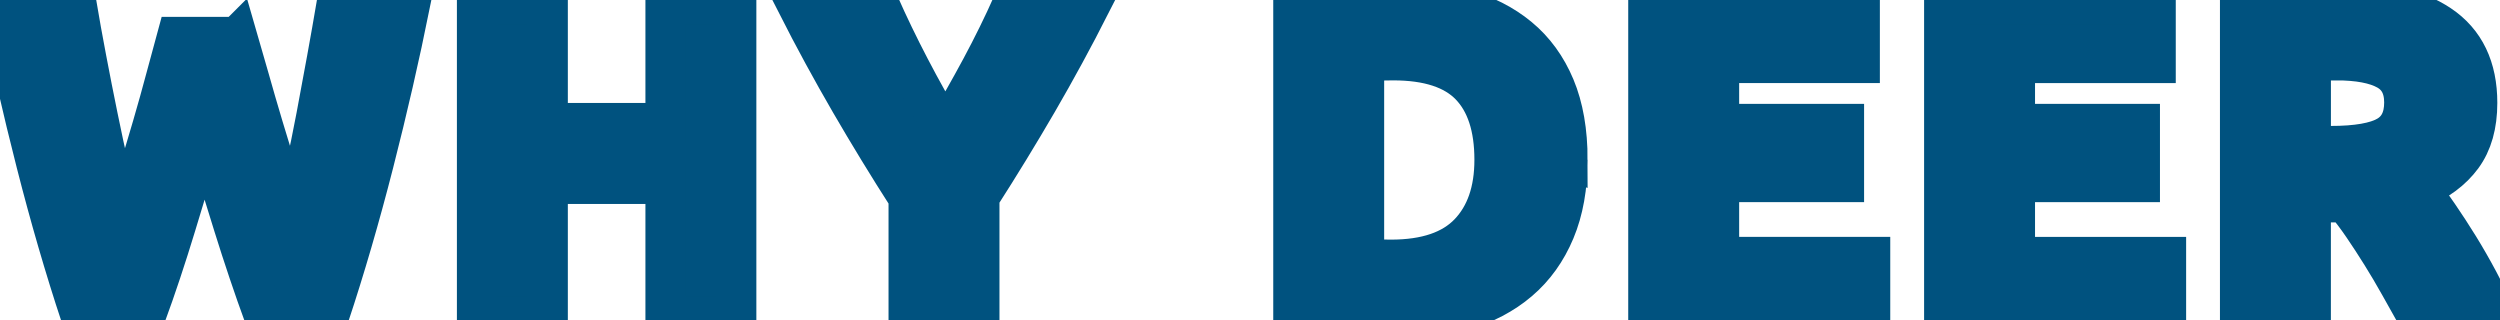
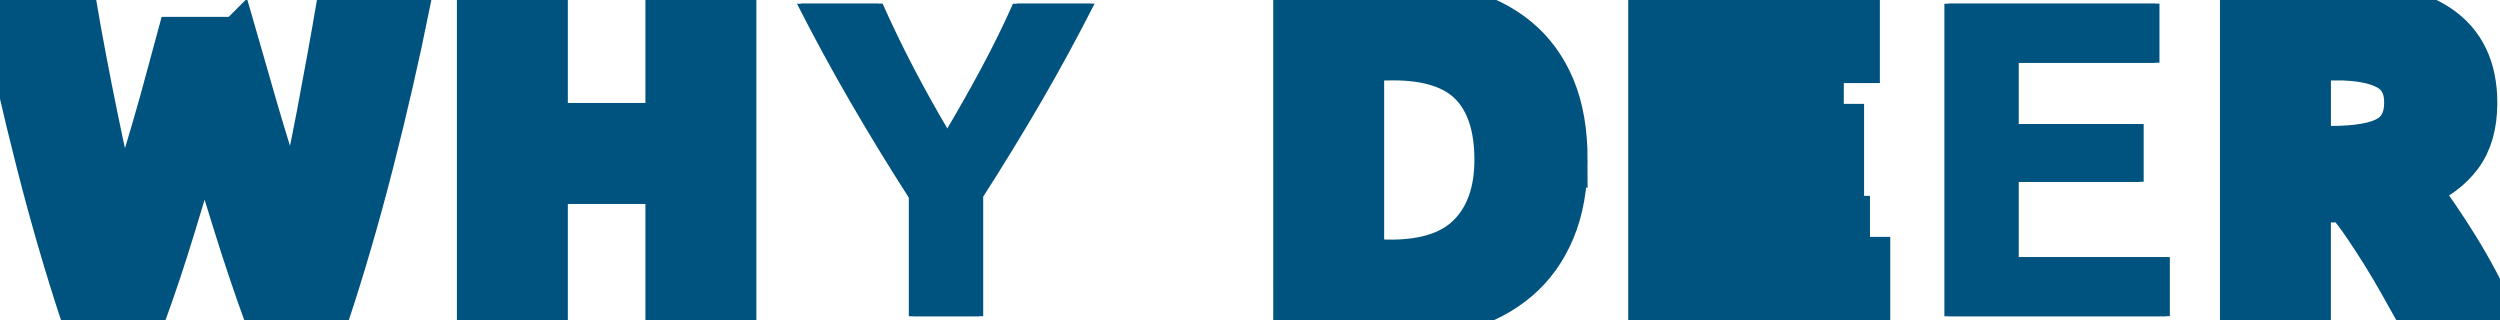
<svg xmlns="http://www.w3.org/2000/svg" id="Layer_2" viewBox="0 0 140.339 17.983">
  <defs>
    <style>.cls-1{fill:none;stroke:#00527f;stroke-width:2.277px;}.cls-2{fill:#00527f;}</style>
  </defs>
  <g id="Layer_14">
    <g>
      <g>
        <path class="cls-2" d="m13.536,2.076c.202.692.425,1.473.67,2.342.244.87.505,1.768.783,2.696.278.929.56,1.857.847,2.785.286.928.565,1.789.834,2.583.221-.861.445-1.798.674-2.811.229-1.013.445-2.059.648-3.139.204-1.08.403-2.156.598-3.228.195-1.072.377-2.105.547-3.101h4.103c-.594,2.937-1.278,5.916-2.05,8.938-.772,3.021-1.609,5.891-2.509,8.608h-3.613c-.59-1.62-1.163-3.321-1.718-5.102-.556-1.78-1.104-3.566-1.643-5.355-.54,1.79-1.081,3.575-1.622,5.355-.54,1.781-1.107,3.481-1.698,5.102h-3.61c-.899-2.718-1.733-5.587-2.504-8.608C1.501,6.119.819,3.14.225.203h4.279c.17.996.356,2.03.56,3.101.204,1.072.415,2.148.636,3.228.22,1.08.445,2.127.674,3.139.229,1.013.462,1.95.7,2.811.304-.827.6-1.705.888-2.634.287-.928.566-1.856.837-2.785.271-.928.52-1.823.748-2.684s.436-1.629.622-2.304h3.367Z" />
        <path class="cls-2" d="m37.596.203h3.95v17.546h-3.95v-7.444h-6.634v7.444h-3.95V.203h3.95v6.71h6.634V.203Z" />
        <path class="cls-2" d="m53.289,7.399c.71-1.195,1.385-2.39,2.028-3.585.642-1.195,1.233-2.399,1.775-3.611h4.355c-.962,1.89-1.958,3.722-2.988,5.494-1.03,1.772-2.119,3.553-3.266,5.342v6.71h-3.95v-6.659c-1.148-1.789-2.241-3.579-3.279-5.368-1.038-1.788-2.038-3.629-3-5.519h4.582c.539,1.212,1.121,2.416,1.745,3.611.623,1.195,1.289,2.39,1.998,3.585Z" />
        <path class="cls-2" d="m88.208,8.963c0,1.519-.237,2.844-.709,3.975-.473,1.131-1.144,2.068-2.013,2.81-.87.743-1.928,1.3-3.177,1.671-1.25.371-2.65.557-4.203.557-.709,0-1.536-.029-2.481-.088-.945-.06-1.873-.181-2.785-.367V.43c.912-.169,1.861-.282,2.849-.342.987-.059,1.836-.089,2.544-.089,1.502,0,2.865.169,4.089.506,1.224.338,2.274.87,3.152,1.595.877.726,1.553,1.655,2.025,2.785.472,1.131.709,2.49.709,4.077Zm-11.419,5.57c.185.017.401.029.646.038.244.009.536.013.873.013,1.975,0,3.439-.498,4.393-1.494.953-.995,1.43-2.371,1.43-4.127,0-1.84-.455-3.232-1.367-4.178-.911-.945-2.354-1.418-4.329-1.418-.27,0-.549.004-.835.013-.287.009-.557.03-.81.063v11.09Z" />
        <path class="cls-2" d="m92.765,17.749V.203h11.849v3.317h-7.9v3.443h7.013v3.241h-7.013v4.228h8.482v3.317h-12.432Z" />
        <path class="cls-2" d="m109.374,17.749V.203h11.849v3.317h-7.9v3.443h7.013v3.241h-7.013v4.228h8.482v3.317h-12.432Z" />
        <path class="cls-2" d="m131.122,0c2.634,0,4.65.468,6.051,1.405,1.401.937,2.101,2.393,2.101,4.368,0,1.232-.283,2.232-.848,3-.565.769-1.38,1.371-2.443,1.811.354.439.725.941,1.114,1.506s.772,1.156,1.153,1.772c.38.616.747,1.258,1.101,1.924.354.667.684,1.321.988,1.962h-4.415c-.322-.574-.648-1.156-.979-1.747-.33-.59-.669-1.165-1.016-1.721-.347-.557-.691-1.085-1.03-1.582-.339-.498-.678-.95-1.017-1.355h-1.949v6.406h-3.95V.456c.861-.169,1.751-.287,2.671-.354.919-.067,1.742-.101,2.468-.101Zm.228,3.368c-.287,0-.545.009-.772.025s-.443.034-.646.05v4.76h1.114c1.485,0,2.549-.186,3.19-.557.641-.371.962-1.004.962-1.899,0-.861-.325-1.472-.975-1.836-.65-.363-1.608-.544-2.874-.544Z" />
      </g>
      <g>
        <g>
          <path class="cls-2" d="m13.311,2.083c.202.692.425,1.473.67,2.342s.505,1.768.783,2.696.56,1.857.847,2.785c.286.929.564,1.789.834,2.583.22-.861.445-1.798.674-2.811.229-1.013.445-2.059.648-3.139s.403-2.156.598-3.228c.195-1.072.377-2.105.547-3.102h4.103c-.595,2.937-1.278,5.916-2.051,8.937-.772,3.022-1.609,5.891-2.509,8.609h-3.613c-.589-1.621-1.162-3.321-1.718-5.102-.556-1.781-1.104-3.565-1.643-5.355-.54,1.789-1.082,3.574-1.622,5.355-.541,1.781-1.107,3.482-1.698,5.102h-3.61c-.899-2.717-1.734-5.587-2.504-8.609C1.276,6.125.594,3.146,0,.209h4.279c.169.996.356,2.03.56,3.102.203,1.072.415,2.148.636,3.228.22,1.08.445,2.127.674,3.139.229,1.013.463,1.95.7,2.811.304-.827.6-1.705.887-2.633.287-.928.567-1.857.837-2.785.271-.928.52-1.823.749-2.683.228-.861.435-1.629.621-2.304h3.367Z" />
          <path class="cls-2" d="m37.37.209h3.95v17.546h-3.95v-7.444h-6.633v7.444h-3.95V.209h3.95v6.709h6.633V.209Z" />
          <path class="cls-2" d="m53.063,7.405c.71-1.195,1.385-2.39,2.028-3.585.642-1.195,1.233-2.399,1.775-3.611h4.354c-.962,1.89-1.958,3.722-2.987,5.494-1.03,1.772-2.119,3.554-3.266,5.342v6.71h-3.95v-6.659c-1.148-1.789-2.24-3.578-3.279-5.368s-2.038-3.629-3-5.519h4.583c.539,1.212,1.121,2.416,1.745,3.611.623,1.195,1.29,2.391,1.998,3.585Z" />
-           <path class="cls-2" d="m87.982,8.969c0,1.519-.236,2.845-.709,3.975-.473,1.131-1.144,2.068-2.013,2.81-.87.743-1.929,1.3-3.178,1.671-1.249.371-2.65.557-4.203.557-.709,0-1.536-.03-2.481-.088-.946-.06-1.874-.181-2.785-.368V.437c.912-.168,1.861-.282,2.849-.342.987-.059,1.835-.088,2.545-.088,1.502,0,2.865.169,4.089.506,1.224.338,2.274.87,3.152,1.595.878.726,1.553,1.655,2.026,2.785s.709,2.49.709,4.076Zm-11.419,5.57c.186.017.401.029.645.038.244.009.536.013.874.013,1.975,0,3.439-.498,4.393-1.494.953-.996,1.43-2.371,1.43-4.127,0-1.839-.456-3.232-1.367-4.177-.912-.945-2.355-1.418-4.33-1.418-.27,0-.549.004-.836.012-.287.009-.557.03-.81.063v11.09Z" />
-           <path class="cls-2" d="m92.54,17.755V.209h11.849v3.317h-7.899v3.443h7.013v3.24h-7.013v4.228h8.482v3.317h-12.431Z" />
+           <path class="cls-2" d="m92.54,17.755V.209h11.849v3.317h-7.899h7.013v3.24h-7.013v4.228h8.482v3.317h-12.431Z" />
          <path class="cls-2" d="m109.149,17.755V.209h11.85v3.317h-7.9v3.443h7.013v3.24h-7.013v4.228h8.482v3.317h-12.432Z" />
          <path class="cls-2" d="m130.898.006c2.633,0,4.65.468,6.051,1.405,1.401.937,2.101,2.393,2.101,4.367,0,1.232-.283,2.233-.848,3-.566.769-1.38,1.372-2.443,1.81.355.439.726.941,1.114,1.506.388.566.772,1.157,1.152,1.772.38.617.747,1.258,1.102,1.924.354.667.684,1.321.987,1.962h-4.415c-.322-.574-.649-1.156-.979-1.747-.33-.591-.669-1.164-1.016-1.721s-.691-1.085-1.03-1.582-.678-.95-1.017-1.355h-1.95v6.406h-3.95V.462c.861-.168,1.751-.287,2.671-.354s1.743-.101,2.469-.101Zm.228,3.368c-.287,0-.544.008-.772.025-.228.017-.443.034-.645.05v4.76h1.114c1.485,0,2.549-.186,3.19-.557.641-.371.962-1.004.962-1.899,0-.861-.325-1.473-.975-1.836-.65-.363-1.608-.544-2.874-.544Z" />
        </g>
        <g>
          <path class="cls-1" d="m13.311,2.083c.202.692.425,1.473.67,2.342s.505,1.768.783,2.696.56,1.857.847,2.785c.286.929.564,1.789.834,2.583.22-.861.445-1.798.674-2.811.229-1.013.445-2.059.648-3.139s.403-2.156.598-3.228c.195-1.072.377-2.105.547-3.102h4.103c-.595,2.937-1.278,5.916-2.051,8.937-.772,3.022-1.609,5.891-2.509,8.609h-3.613c-.589-1.621-1.162-3.321-1.718-5.102-.556-1.781-1.104-3.565-1.643-5.355-.54,1.789-1.082,3.574-1.622,5.355-.541,1.781-1.107,3.482-1.698,5.102h-3.61c-.899-2.717-1.734-5.587-2.504-8.609C1.276,6.125.594,3.146,0,.209h4.279c.169.996.356,2.03.56,3.102.203,1.072.415,2.148.636,3.228.22,1.08.445,2.127.674,3.139.229,1.013.463,1.95.7,2.811.304-.827.6-1.705.887-2.633.287-.928.567-1.857.837-2.785.271-.928.52-1.823.749-2.683.228-.861.435-1.629.621-2.304h3.367Z" />
          <path class="cls-1" d="m37.37.209h3.95v17.546h-3.95v-7.444h-6.633v7.444h-3.95V.209h3.95v6.709h6.633V.209Z" />
-           <path class="cls-1" d="m53.063,7.405c.71-1.195,1.385-2.39,2.028-3.585.642-1.195,1.233-2.399,1.775-3.611h4.354c-.962,1.89-1.958,3.722-2.987,5.494-1.03,1.772-2.119,3.554-3.266,5.342v6.71h-3.95v-6.659c-1.148-1.789-2.24-3.578-3.279-5.368s-2.038-3.629-3-5.519h4.583c.539,1.212,1.121,2.416,1.745,3.611.623,1.195,1.29,2.391,1.998,3.585Z" />
          <path class="cls-1" d="m87.982,8.969c0,1.519-.236,2.845-.709,3.975-.473,1.131-1.144,2.068-2.013,2.81-.87.743-1.929,1.3-3.178,1.671-1.249.371-2.65.557-4.203.557-.709,0-1.536-.03-2.481-.088-.946-.06-1.874-.181-2.785-.368V.437c.912-.168,1.861-.282,2.849-.342.987-.059,1.835-.088,2.545-.088,1.502,0,2.865.169,4.089.506,1.224.338,2.274.87,3.152,1.595.878.726,1.553,1.655,2.026,2.785s.709,2.49.709,4.076Zm-11.419,5.57c.186.017.401.029.645.038.244.009.536.013.874.013,1.975,0,3.439-.498,4.393-1.494.953-.996,1.43-2.371,1.43-4.127,0-1.839-.456-3.232-1.367-4.177-.912-.945-2.355-1.418-4.33-1.418-.27,0-.549.004-.836.012-.287.009-.557.03-.81.063v11.09Z" />
          <path class="cls-1" d="m92.54,17.755V.209h11.849v3.317h-7.899v3.443h7.013v3.24h-7.013v4.228h8.482v3.317h-12.431Z" />
-           <path class="cls-1" d="m109.149,17.755V.209h11.85v3.317h-7.9v3.443h7.013v3.24h-7.013v4.228h8.482v3.317h-12.432Z" />
          <path class="cls-1" d="m130.898.006c2.633,0,4.65.468,6.051,1.405,1.401.937,2.101,2.393,2.101,4.367,0,1.232-.283,2.233-.848,3-.566.769-1.38,1.372-2.443,1.81.355.439.726.941,1.114,1.506.388.566.772,1.157,1.152,1.772.38.617.747,1.258,1.102,1.924.354.667.684,1.321.987,1.962h-4.415c-.322-.574-.649-1.156-.979-1.747-.33-.591-.669-1.164-1.016-1.721s-.691-1.085-1.03-1.582-.678-.95-1.017-1.355h-1.95v6.406h-3.95V.462c.861-.168,1.751-.287,2.671-.354s1.743-.101,2.469-.101Zm.228,3.368c-.287,0-.544.008-.772.025-.228.017-.443.034-.645.05v4.76h1.114c1.485,0,2.549-.186,3.19-.557.641-.371.962-1.004.962-1.899,0-.861-.325-1.473-.975-1.836-.65-.363-1.608-.544-2.874-.544Z" />
        </g>
      </g>
    </g>
  </g>
</svg>